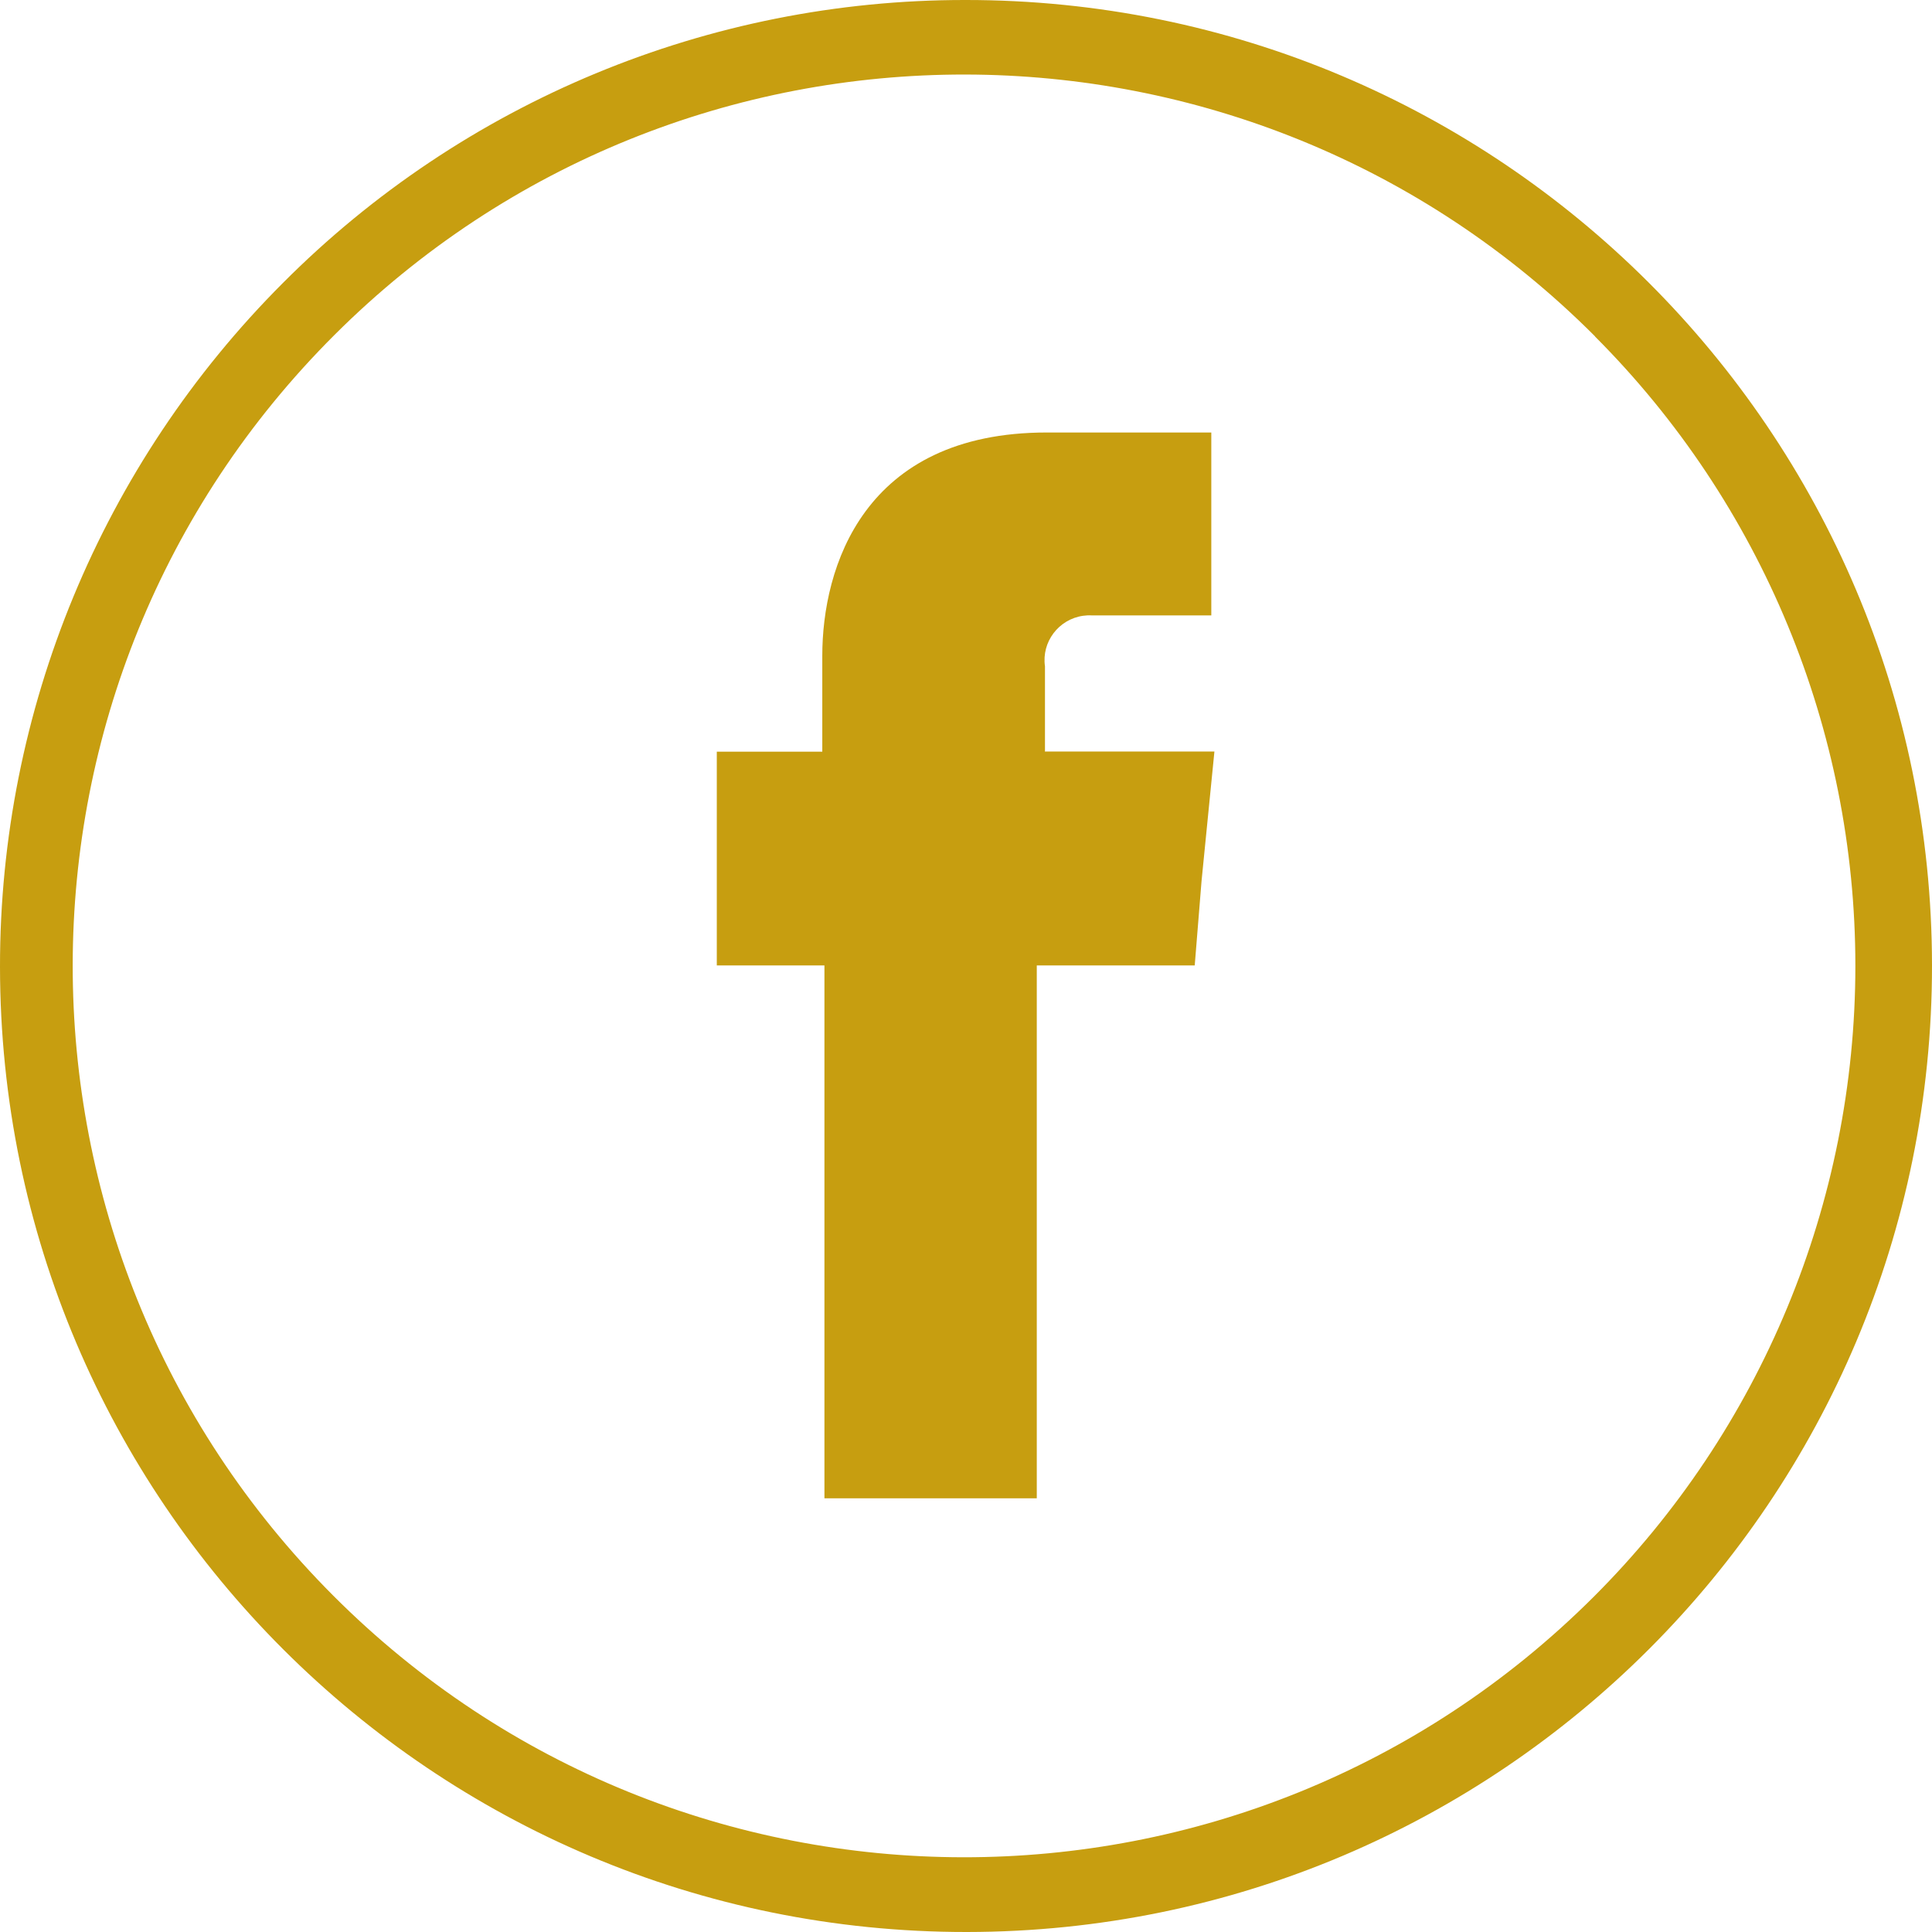
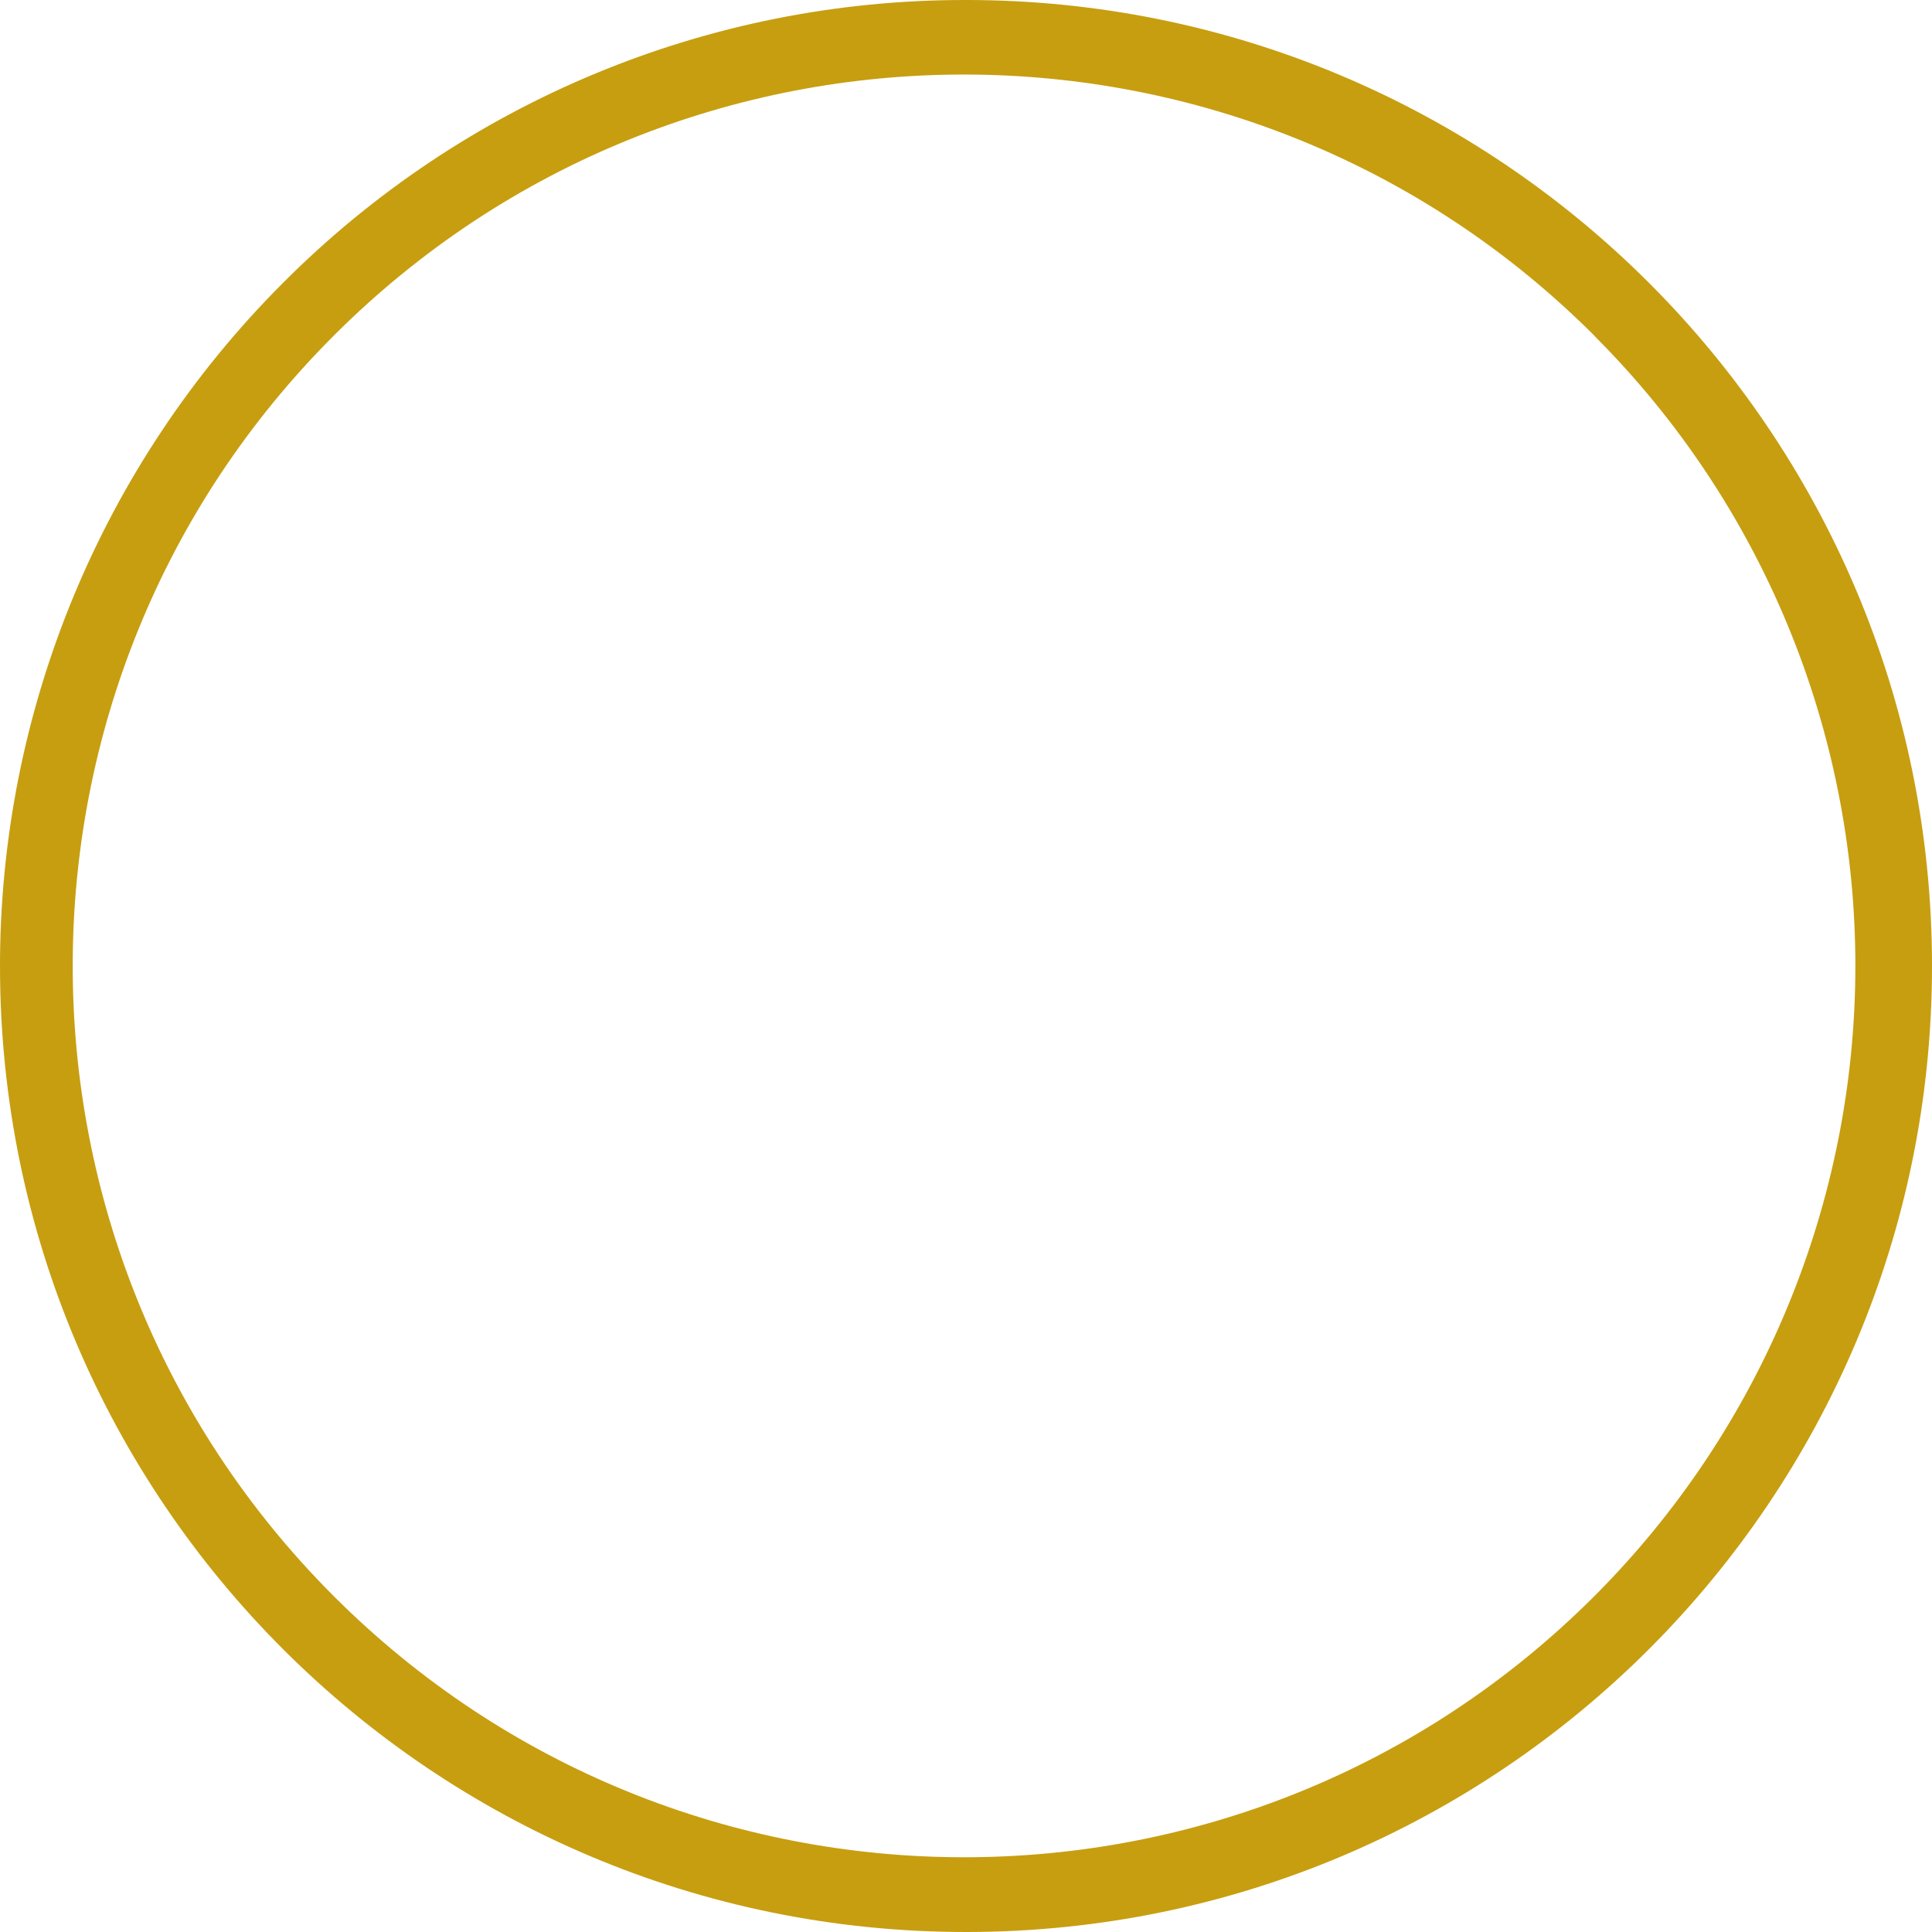
<svg xmlns="http://www.w3.org/2000/svg" id="a" viewBox="0 0 99.08 99.08">
  <defs>
    <style>.b,.c{fill:#c79e10;}.c{fill-rule:evenodd;}</style>
  </defs>
  <path class="b" d="M49.5,0c27.36-.02,49.56,22.14,49.58,49.5,.02,27.36-22.14,49.56-49.5,49.58C22.22,99.1,.02,76.94,0,49.58-.01,36.43,5.21,23.82,14.5,14.52,23.77,5.21,36.36-.01,49.5,0Zm32.3,17.25C63.97-.62,35.03-.66,17.16,17.17-.72,35-.75,63.95,17.08,81.82c17.83,17.87,46.77,17.91,64.64,.08,8.6-8.58,13.43-20.23,13.43-32.37,0-12.1-4.8-23.71-13.35-32.27Z" />
-   <path class="c" d="M53.59,38.56v-4.39c-.18-1.25,.7-2.41,1.95-2.59,.15-.02,.3-.03,.45-.02h6.13v-9.38h-8.44c-9.41,0-11.51,6.94-11.51,11.45v4.92h-5.41v10.96h5.52v27.33h10.89v-27.33h8.1l.35-4.33,.66-6.64h-8.7Z" />
</svg>